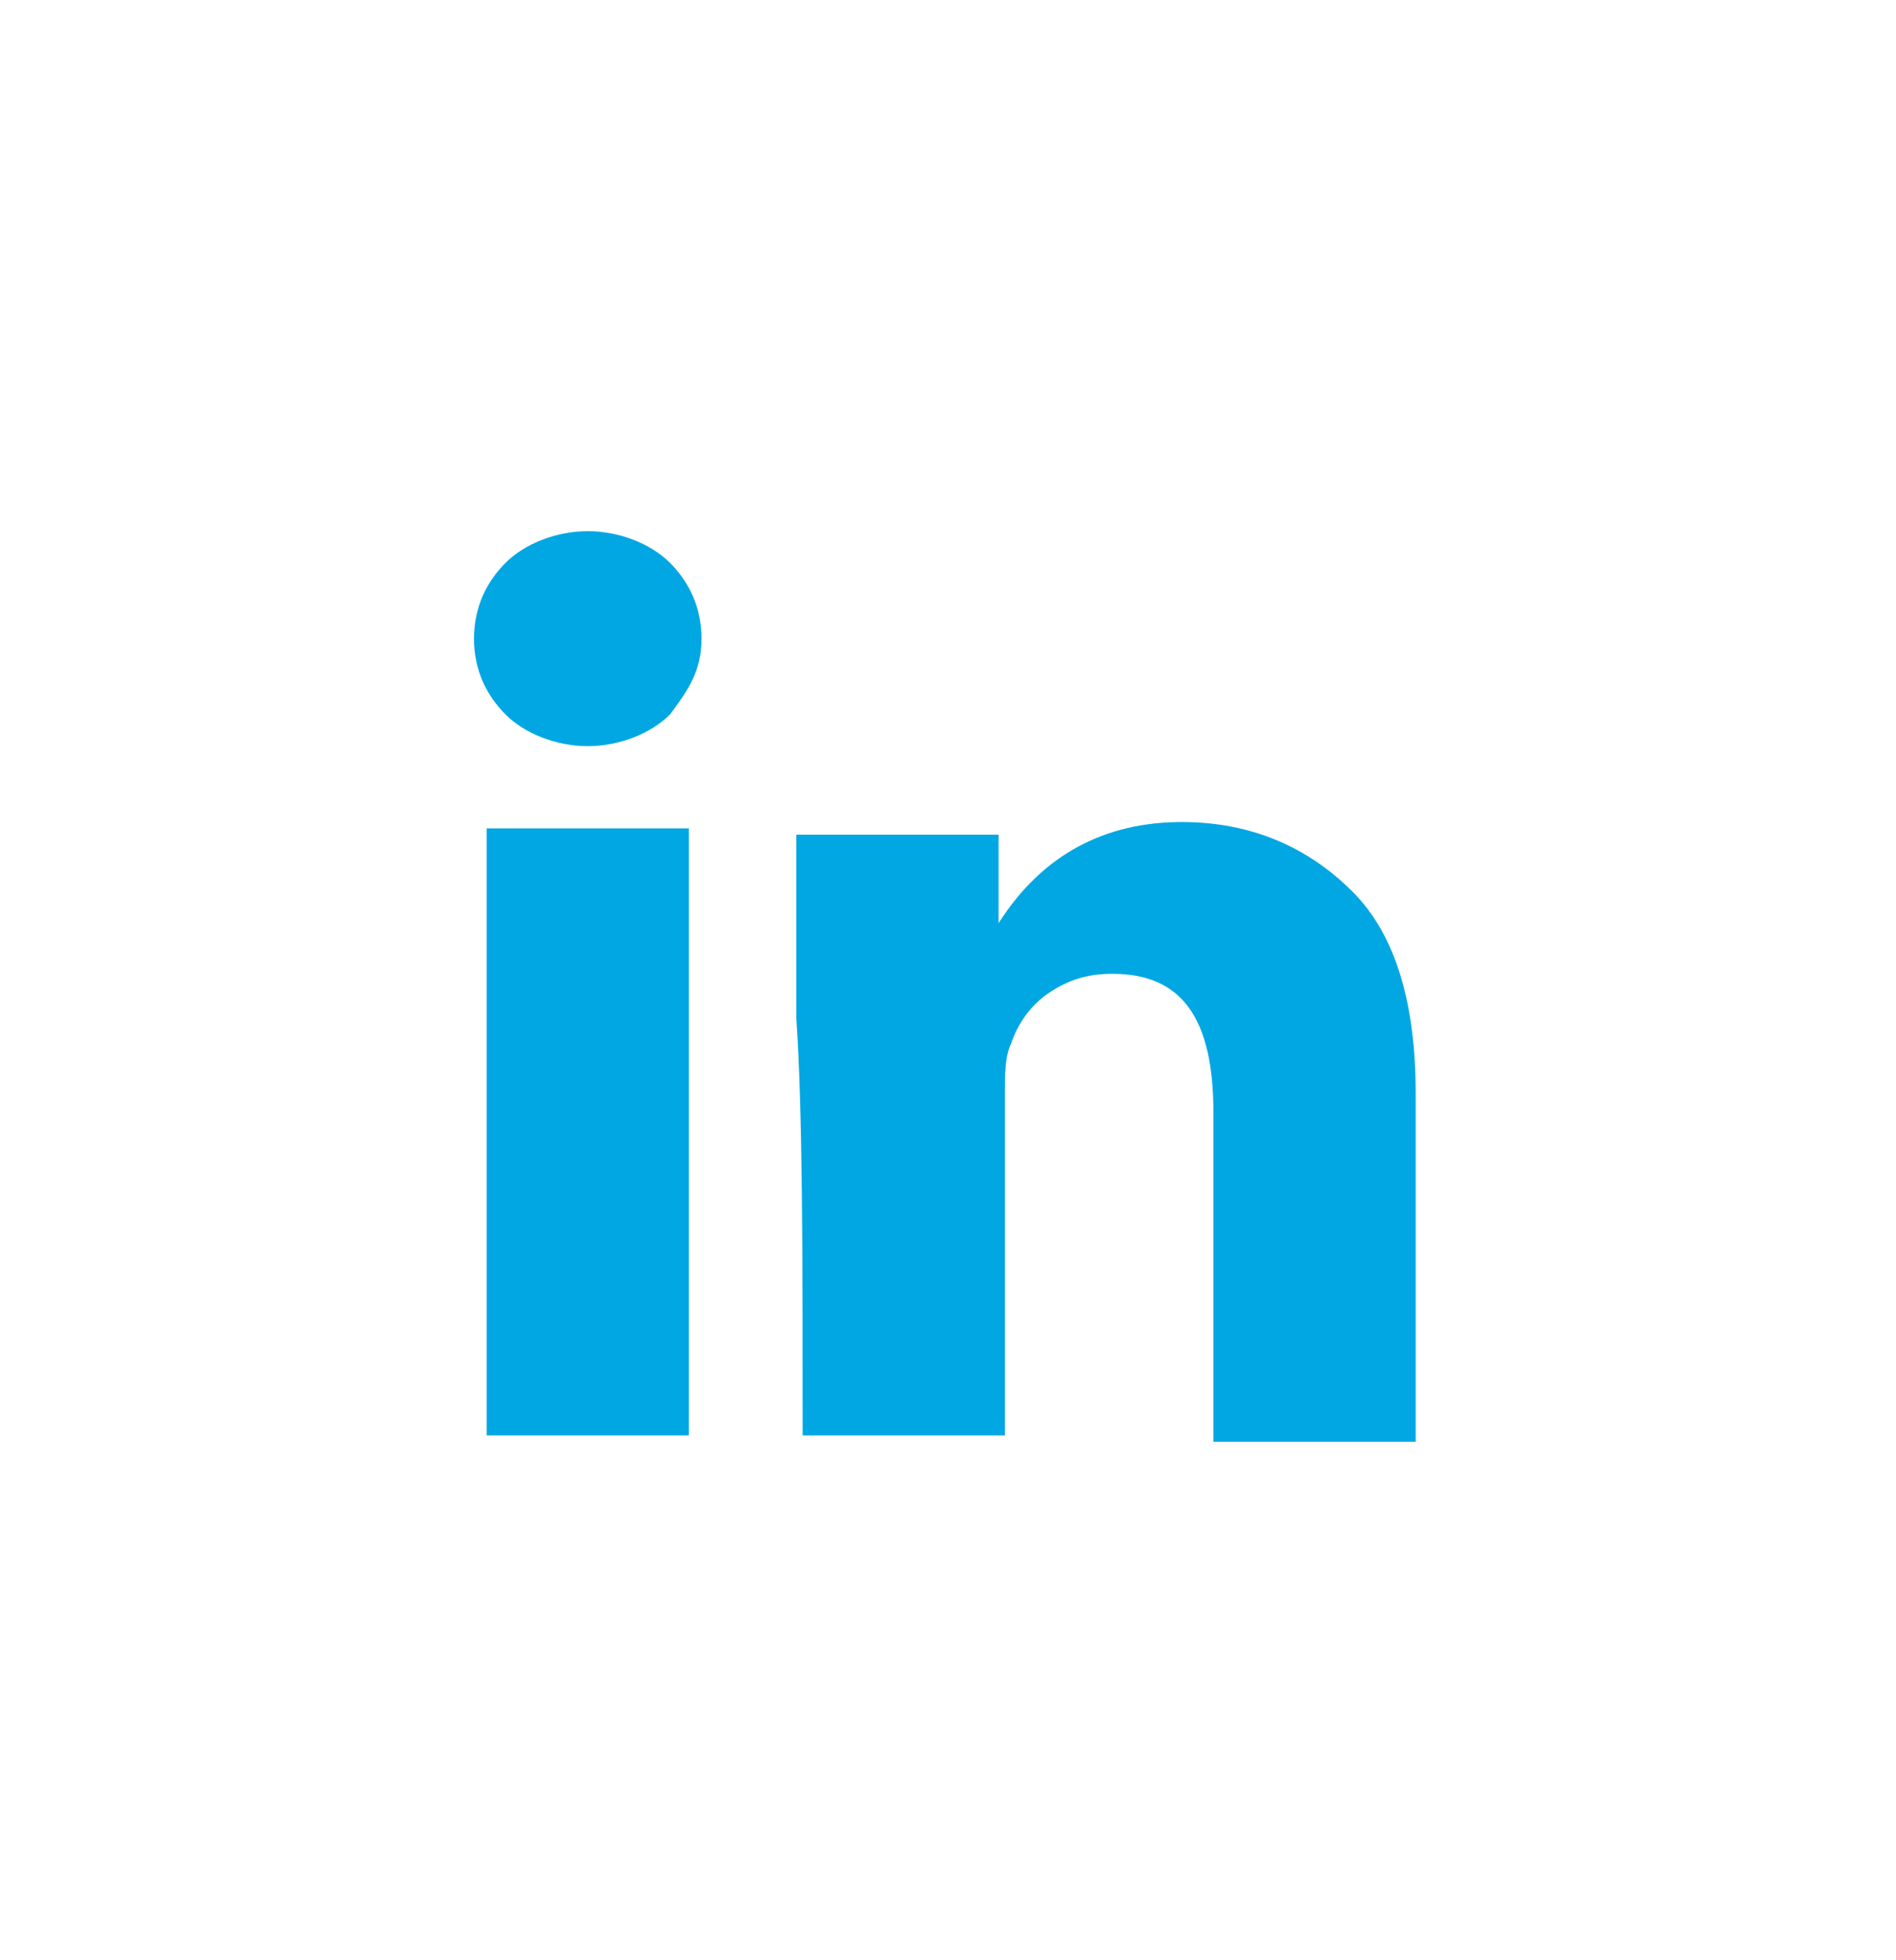
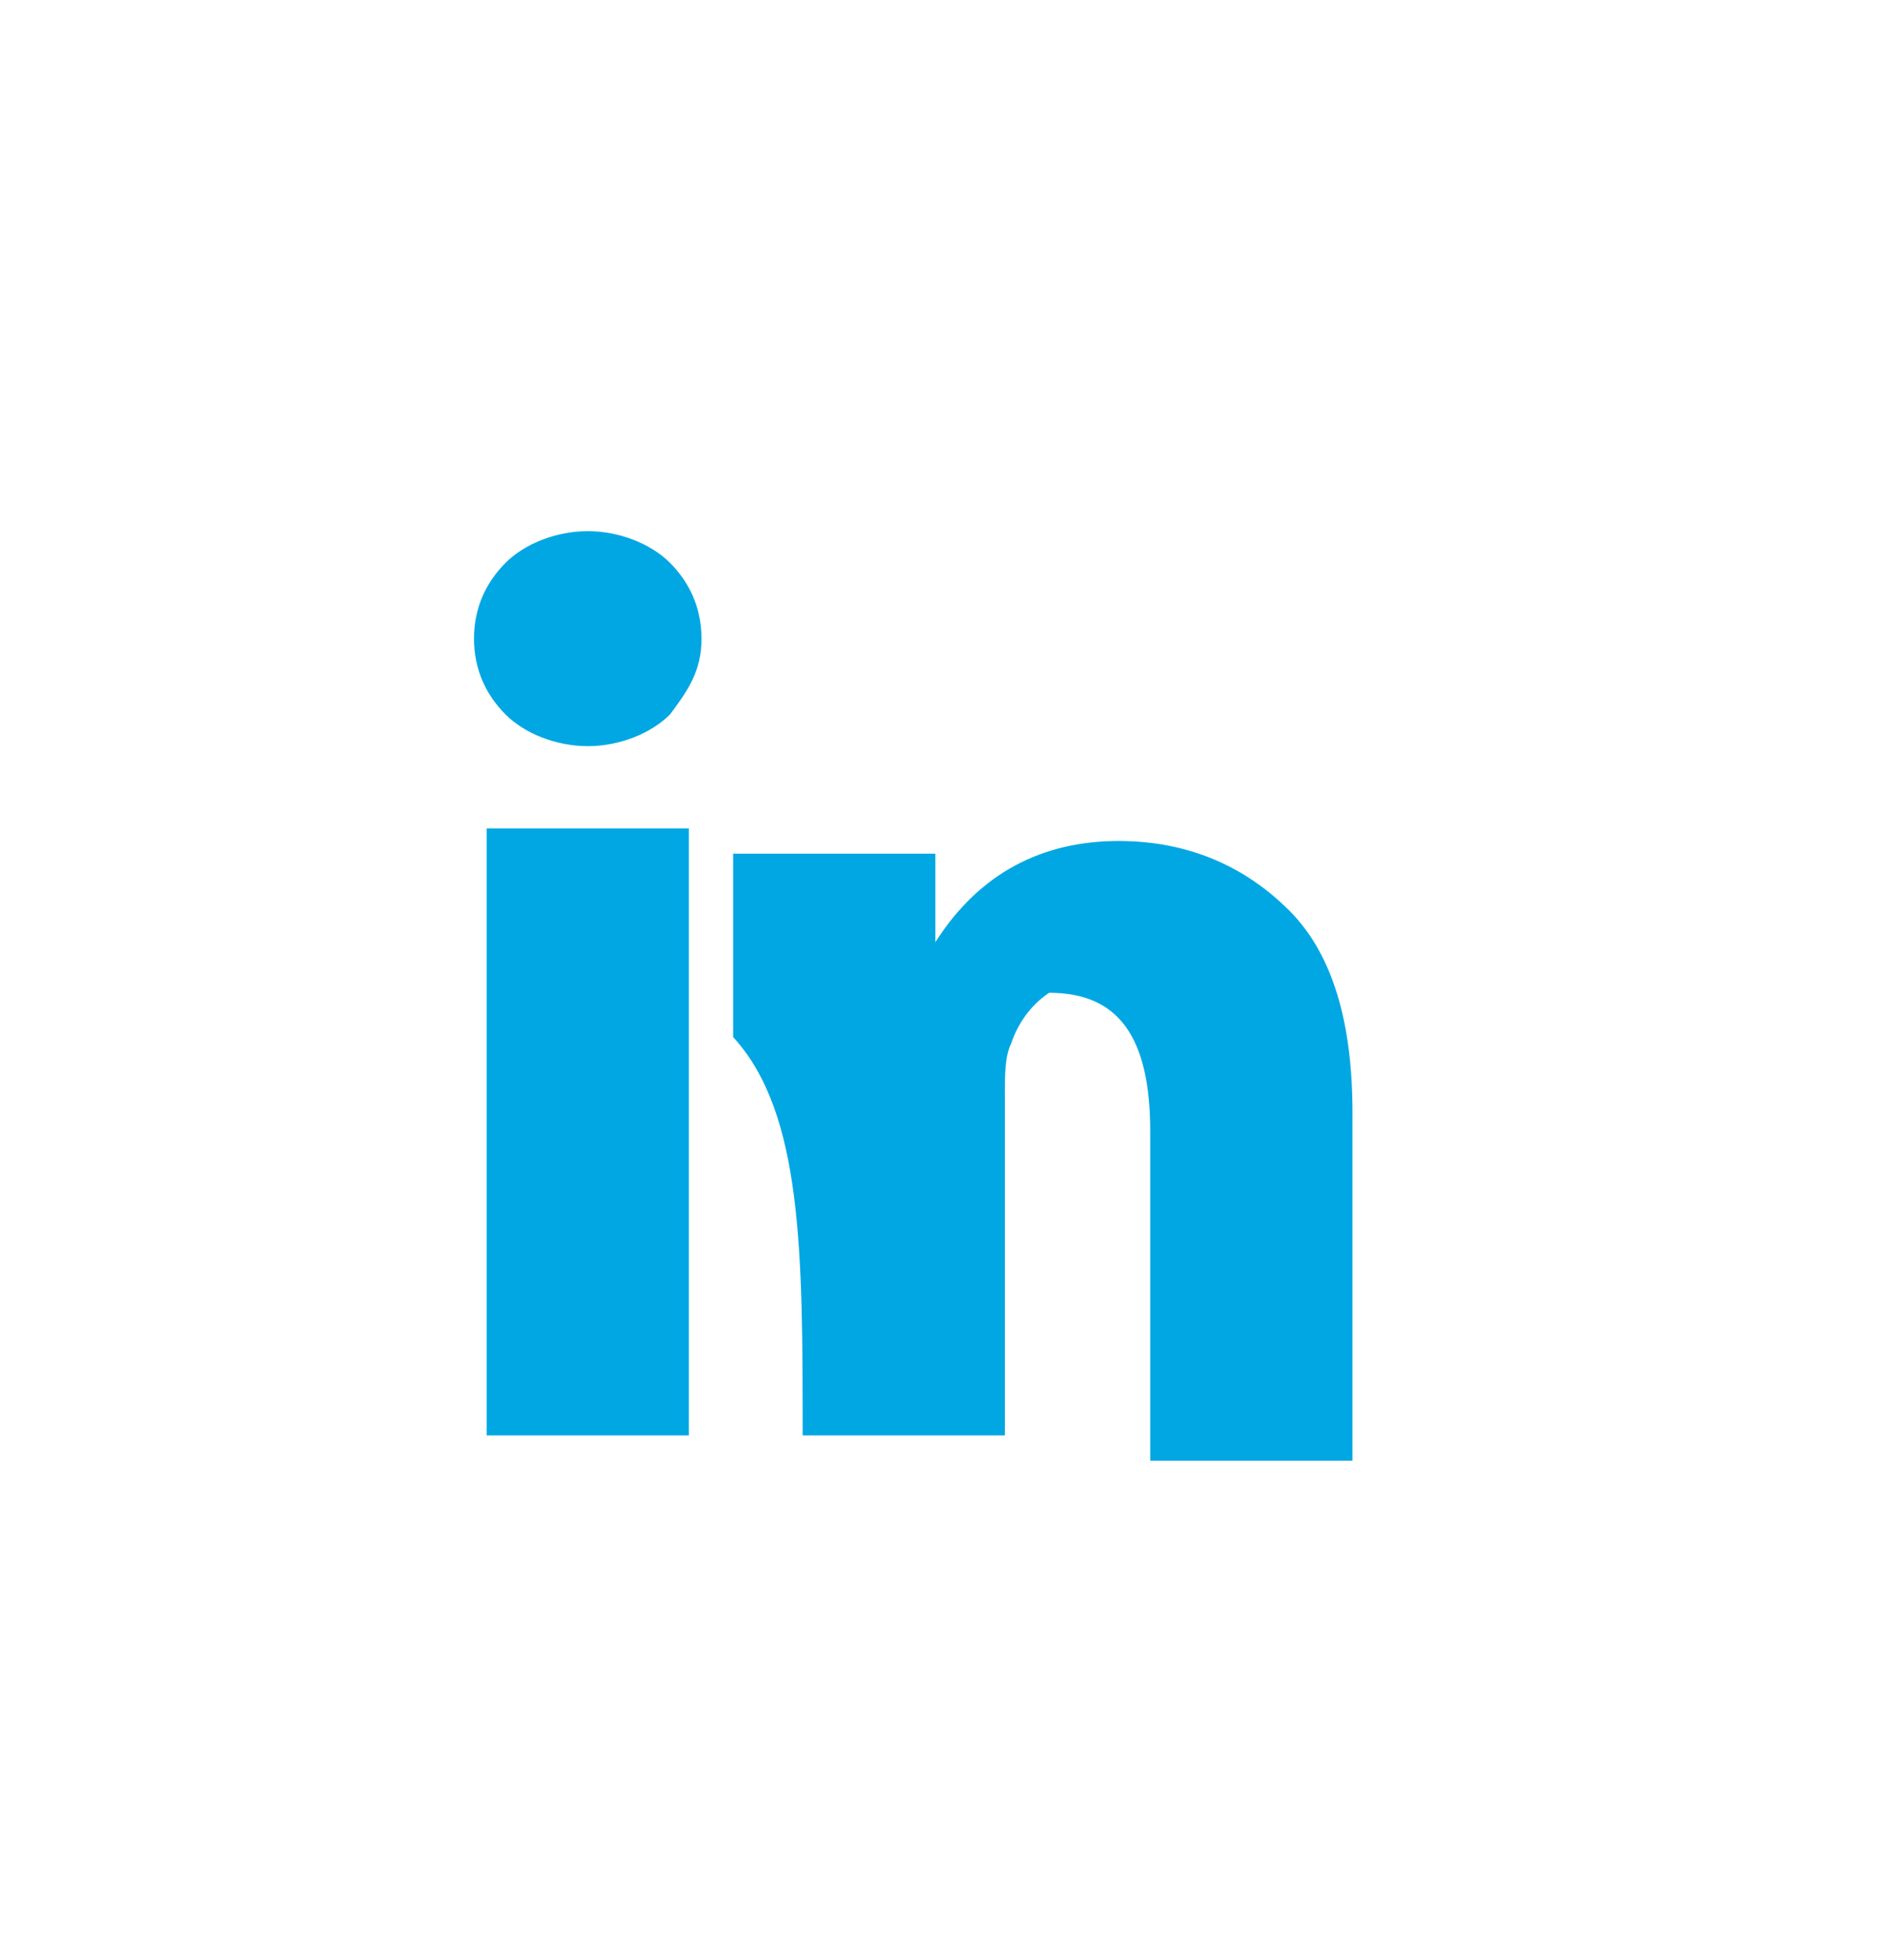
<svg xmlns="http://www.w3.org/2000/svg" version="1.1" id="Layer_1" x="0px" y="0px" viewBox="0 0 30 31" style="enable-background:new 0 0 30 31;" xml:space="preserve">
  <style type="text/css">
	.st0{fill:#01A7E3;}
</style>
-   <path class="st0" d="M7.5,10.1c0-0.5,0.2-0.9,0.5-1.2c0.3-0.3,0.8-0.5,1.3-0.5c0.5,0,1,0.2,1.3,0.5c0.3,0.3,0.5,0.7,0.5,1.2  c0,0.5-0.2,0.8-0.5,1.2c-0.3,0.3-0.8,0.5-1.3,0.5h0c-0.5,0-1-0.2-1.3-0.5C7.7,11,7.5,10.6,7.5,10.1z M7.7,22.7v-9.6h3.2v9.6H7.7z   M12.7,22.7h3.2v-5.4c0-0.3,0-0.6,0.1-0.8c0.1-0.3,0.3-0.6,0.6-0.8c0.3-0.2,0.6-0.3,1-0.3c1.1,0,1.6,0.7,1.6,2.2v5.2h3.2v-5.5  c0-1.4-0.3-2.5-1-3.2c-0.7-0.7-1.6-1.1-2.7-1.1c-1.2,0-2.2,0.5-2.9,1.6v0h0l0,0v-1.4h-3.2c0,0.3,0,1.3,0,2.9  C12.7,17.6,12.7,19.8,12.7,22.7z" />
+   <path class="st0" d="M7.5,10.1c0-0.5,0.2-0.9,0.5-1.2c0.3-0.3,0.8-0.5,1.3-0.5c0.5,0,1,0.2,1.3,0.5c0.3,0.3,0.5,0.7,0.5,1.2  c0,0.5-0.2,0.8-0.5,1.2c-0.3,0.3-0.8,0.5-1.3,0.5h0c-0.5,0-1-0.2-1.3-0.5C7.7,11,7.5,10.6,7.5,10.1z M7.7,22.7v-9.6h3.2v9.6H7.7z   M12.7,22.7h3.2v-5.4c0-0.3,0-0.6,0.1-0.8c0.1-0.3,0.3-0.6,0.6-0.8c1.1,0,1.6,0.7,1.6,2.2v5.2h3.2v-5.5  c0-1.4-0.3-2.5-1-3.2c-0.7-0.7-1.6-1.1-2.7-1.1c-1.2,0-2.2,0.5-2.9,1.6v0h0l0,0v-1.4h-3.2c0,0.3,0,1.3,0,2.9  C12.7,17.6,12.7,19.8,12.7,22.7z" />
</svg>